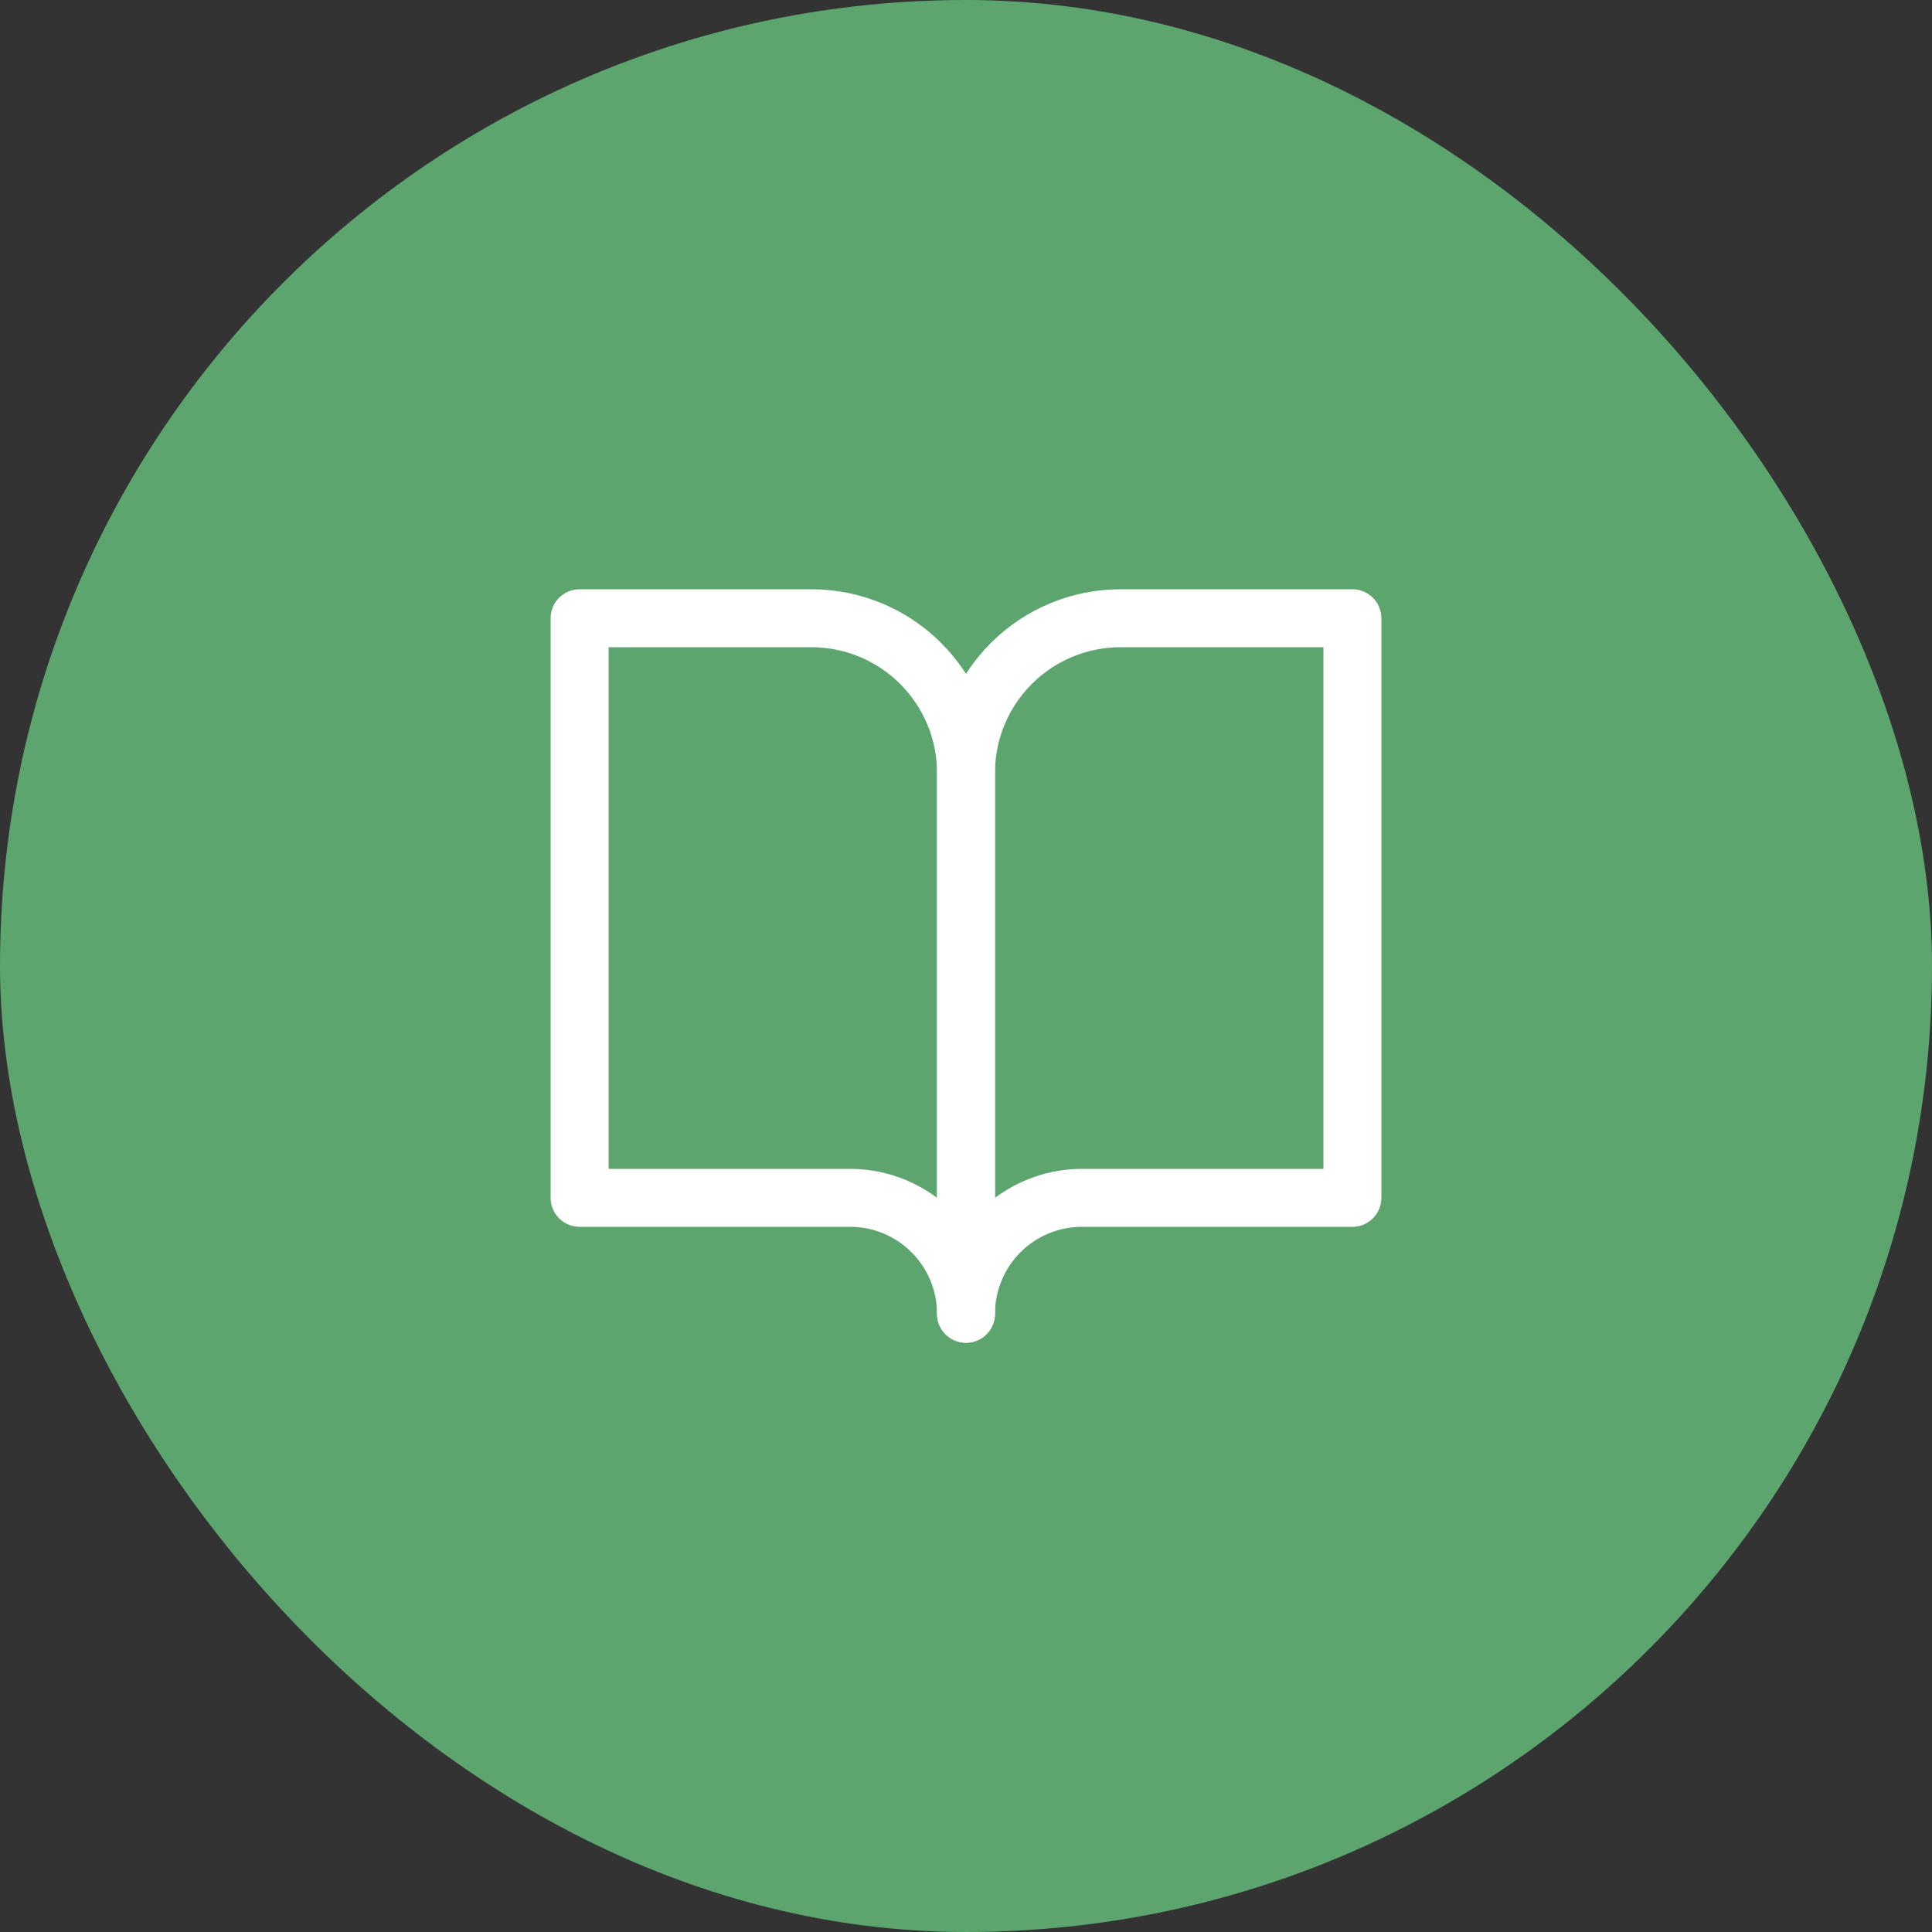
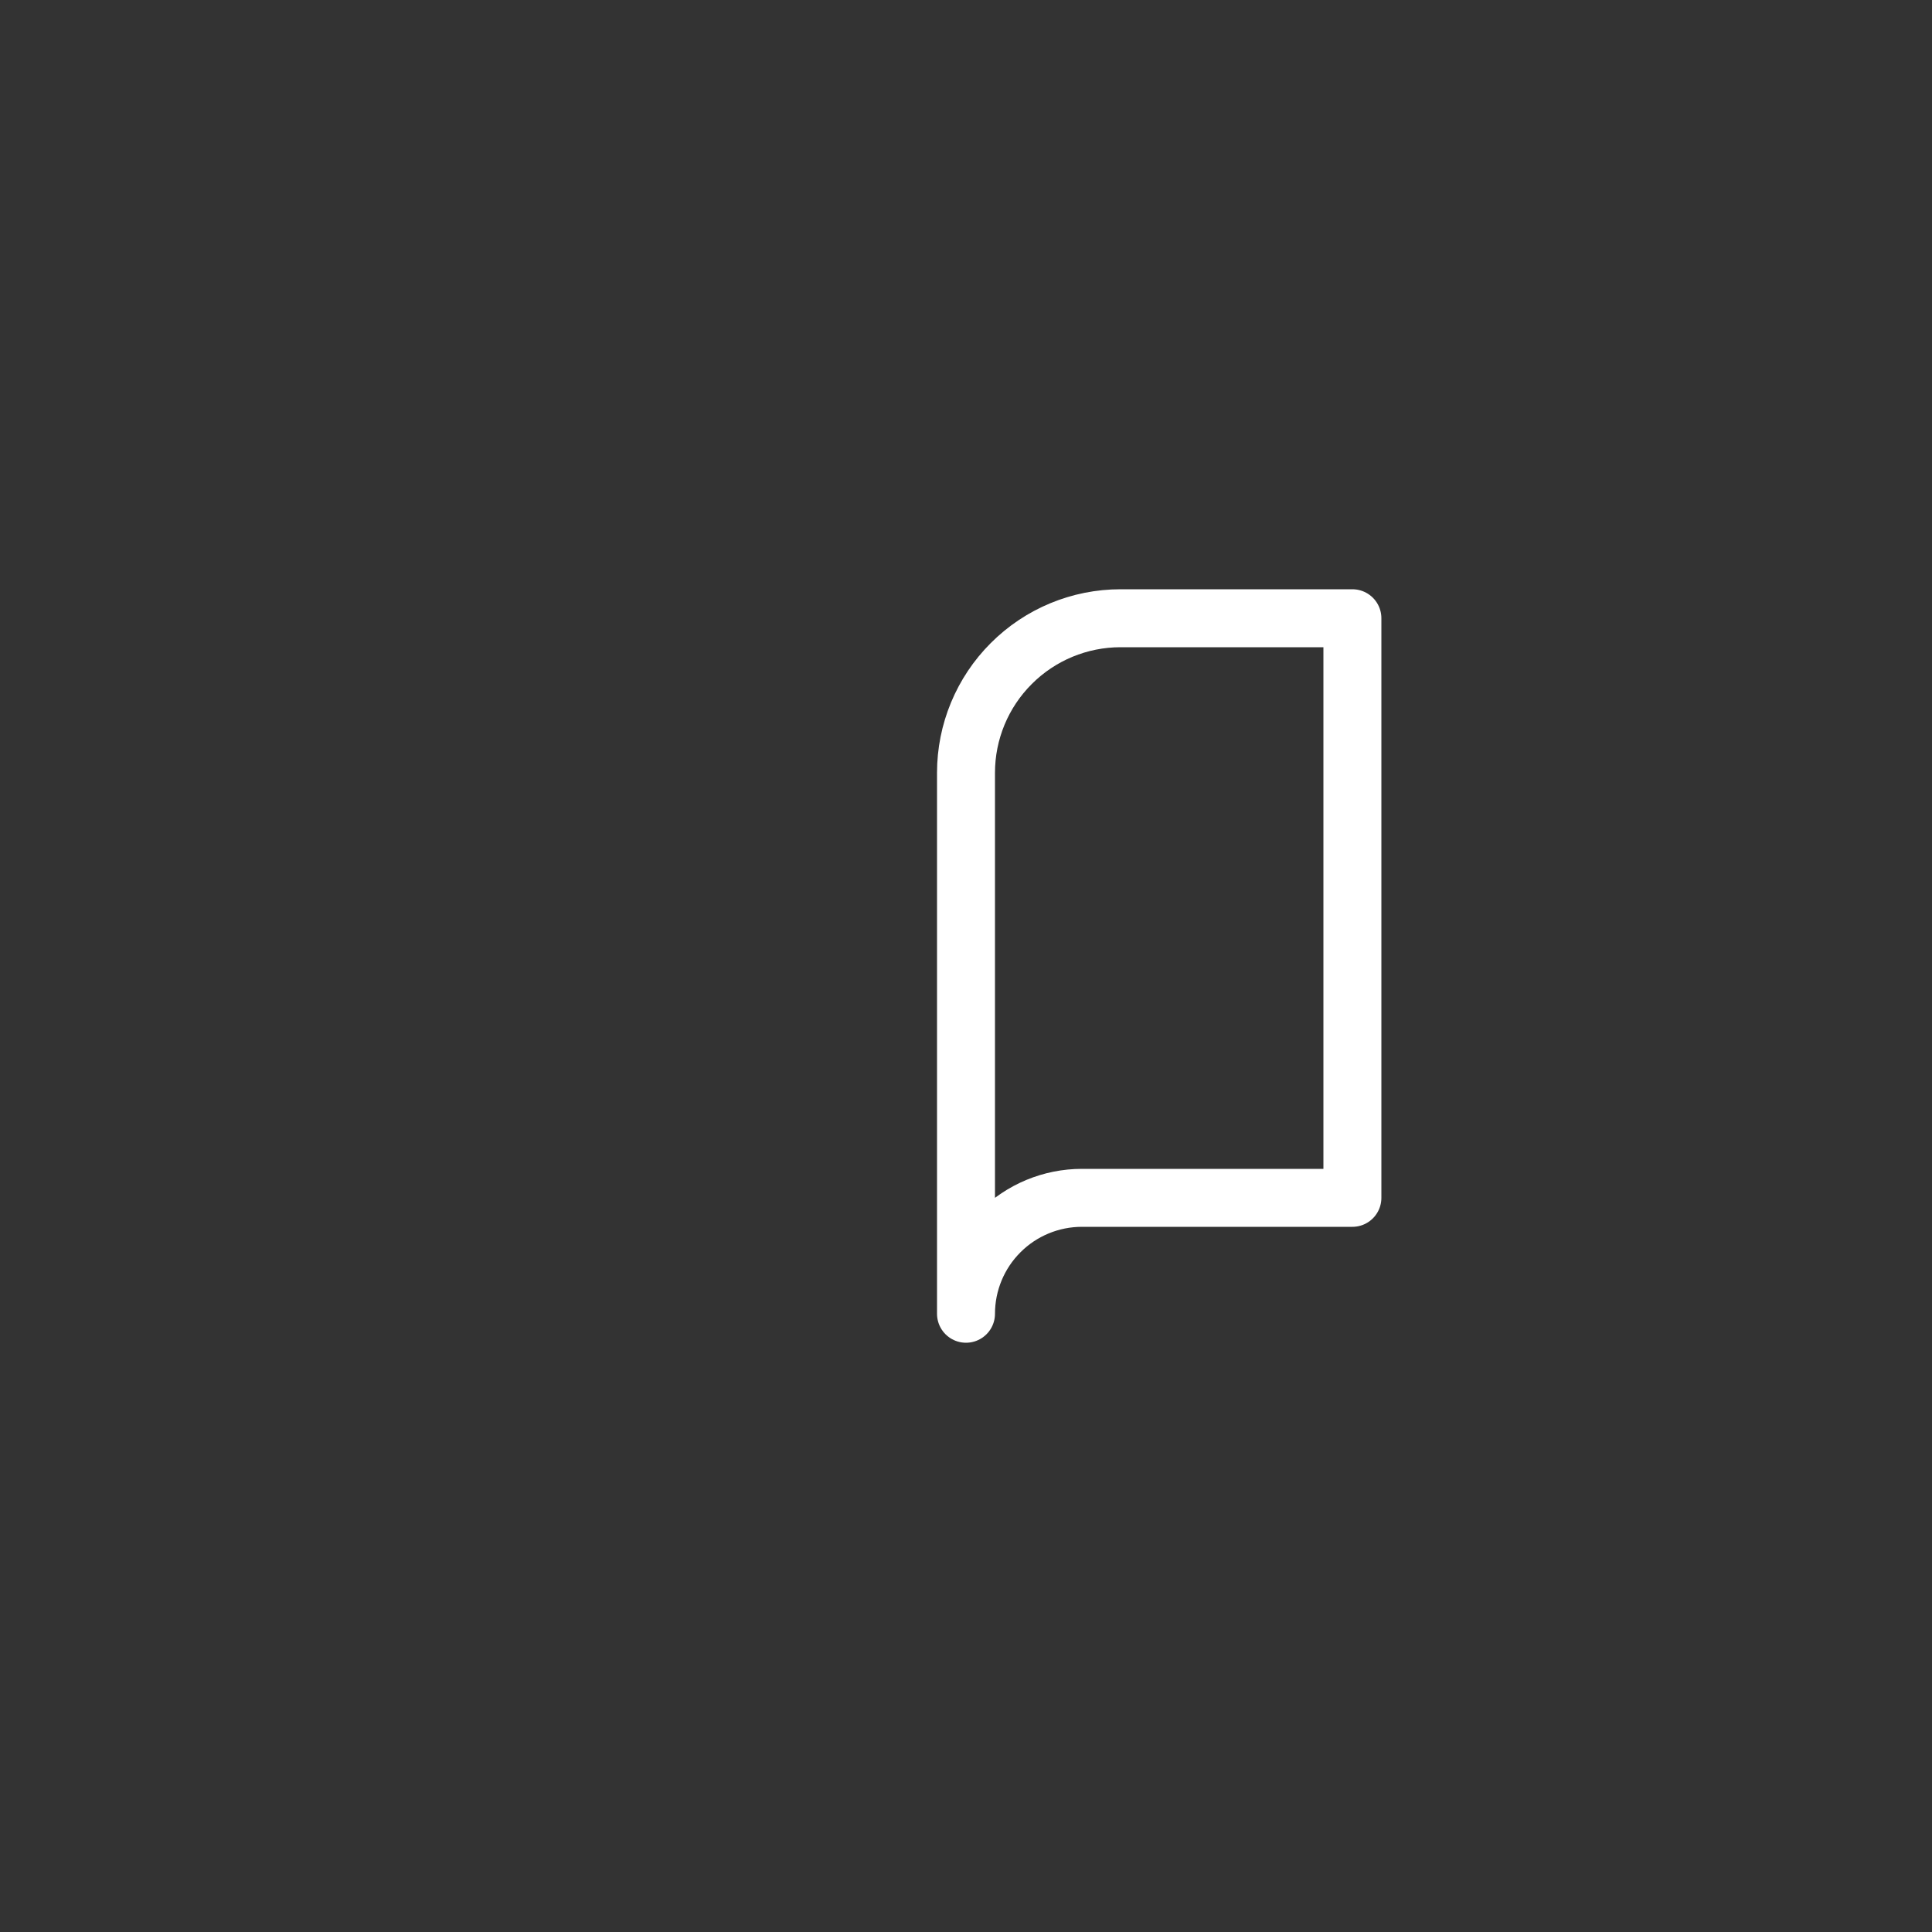
<svg xmlns="http://www.w3.org/2000/svg" width="50" height="50" viewBox="0 0 50 50" fill="none">
  <rect x="0" y="0" width="50" height="50" fill="#333333" stroke="none" />
-   <rect width="50" height="50" rx="25" fill="#5CA56E" />
-   <path d="M15 16H21C22.061 16 23.078 16.421 23.828 17.172C24.579 17.922 25 18.939 25 20V34C25 33.204 24.684 32.441 24.121 31.879C23.559 31.316 22.796 31 22 31H15V16Z" stroke="white" stroke-width="1.5" stroke-linecap="round" stroke-linejoin="round" />
  <path d="M35 16H29C27.939 16 26.922 16.421 26.172 17.172C25.421 17.922 25 18.939 25 20V34C25 33.204 25.316 32.441 25.879 31.879C26.441 31.316 27.204 31 28 31H35V16Z" stroke="white" stroke-width="1.5" stroke-linecap="round" stroke-linejoin="round" />
</svg>